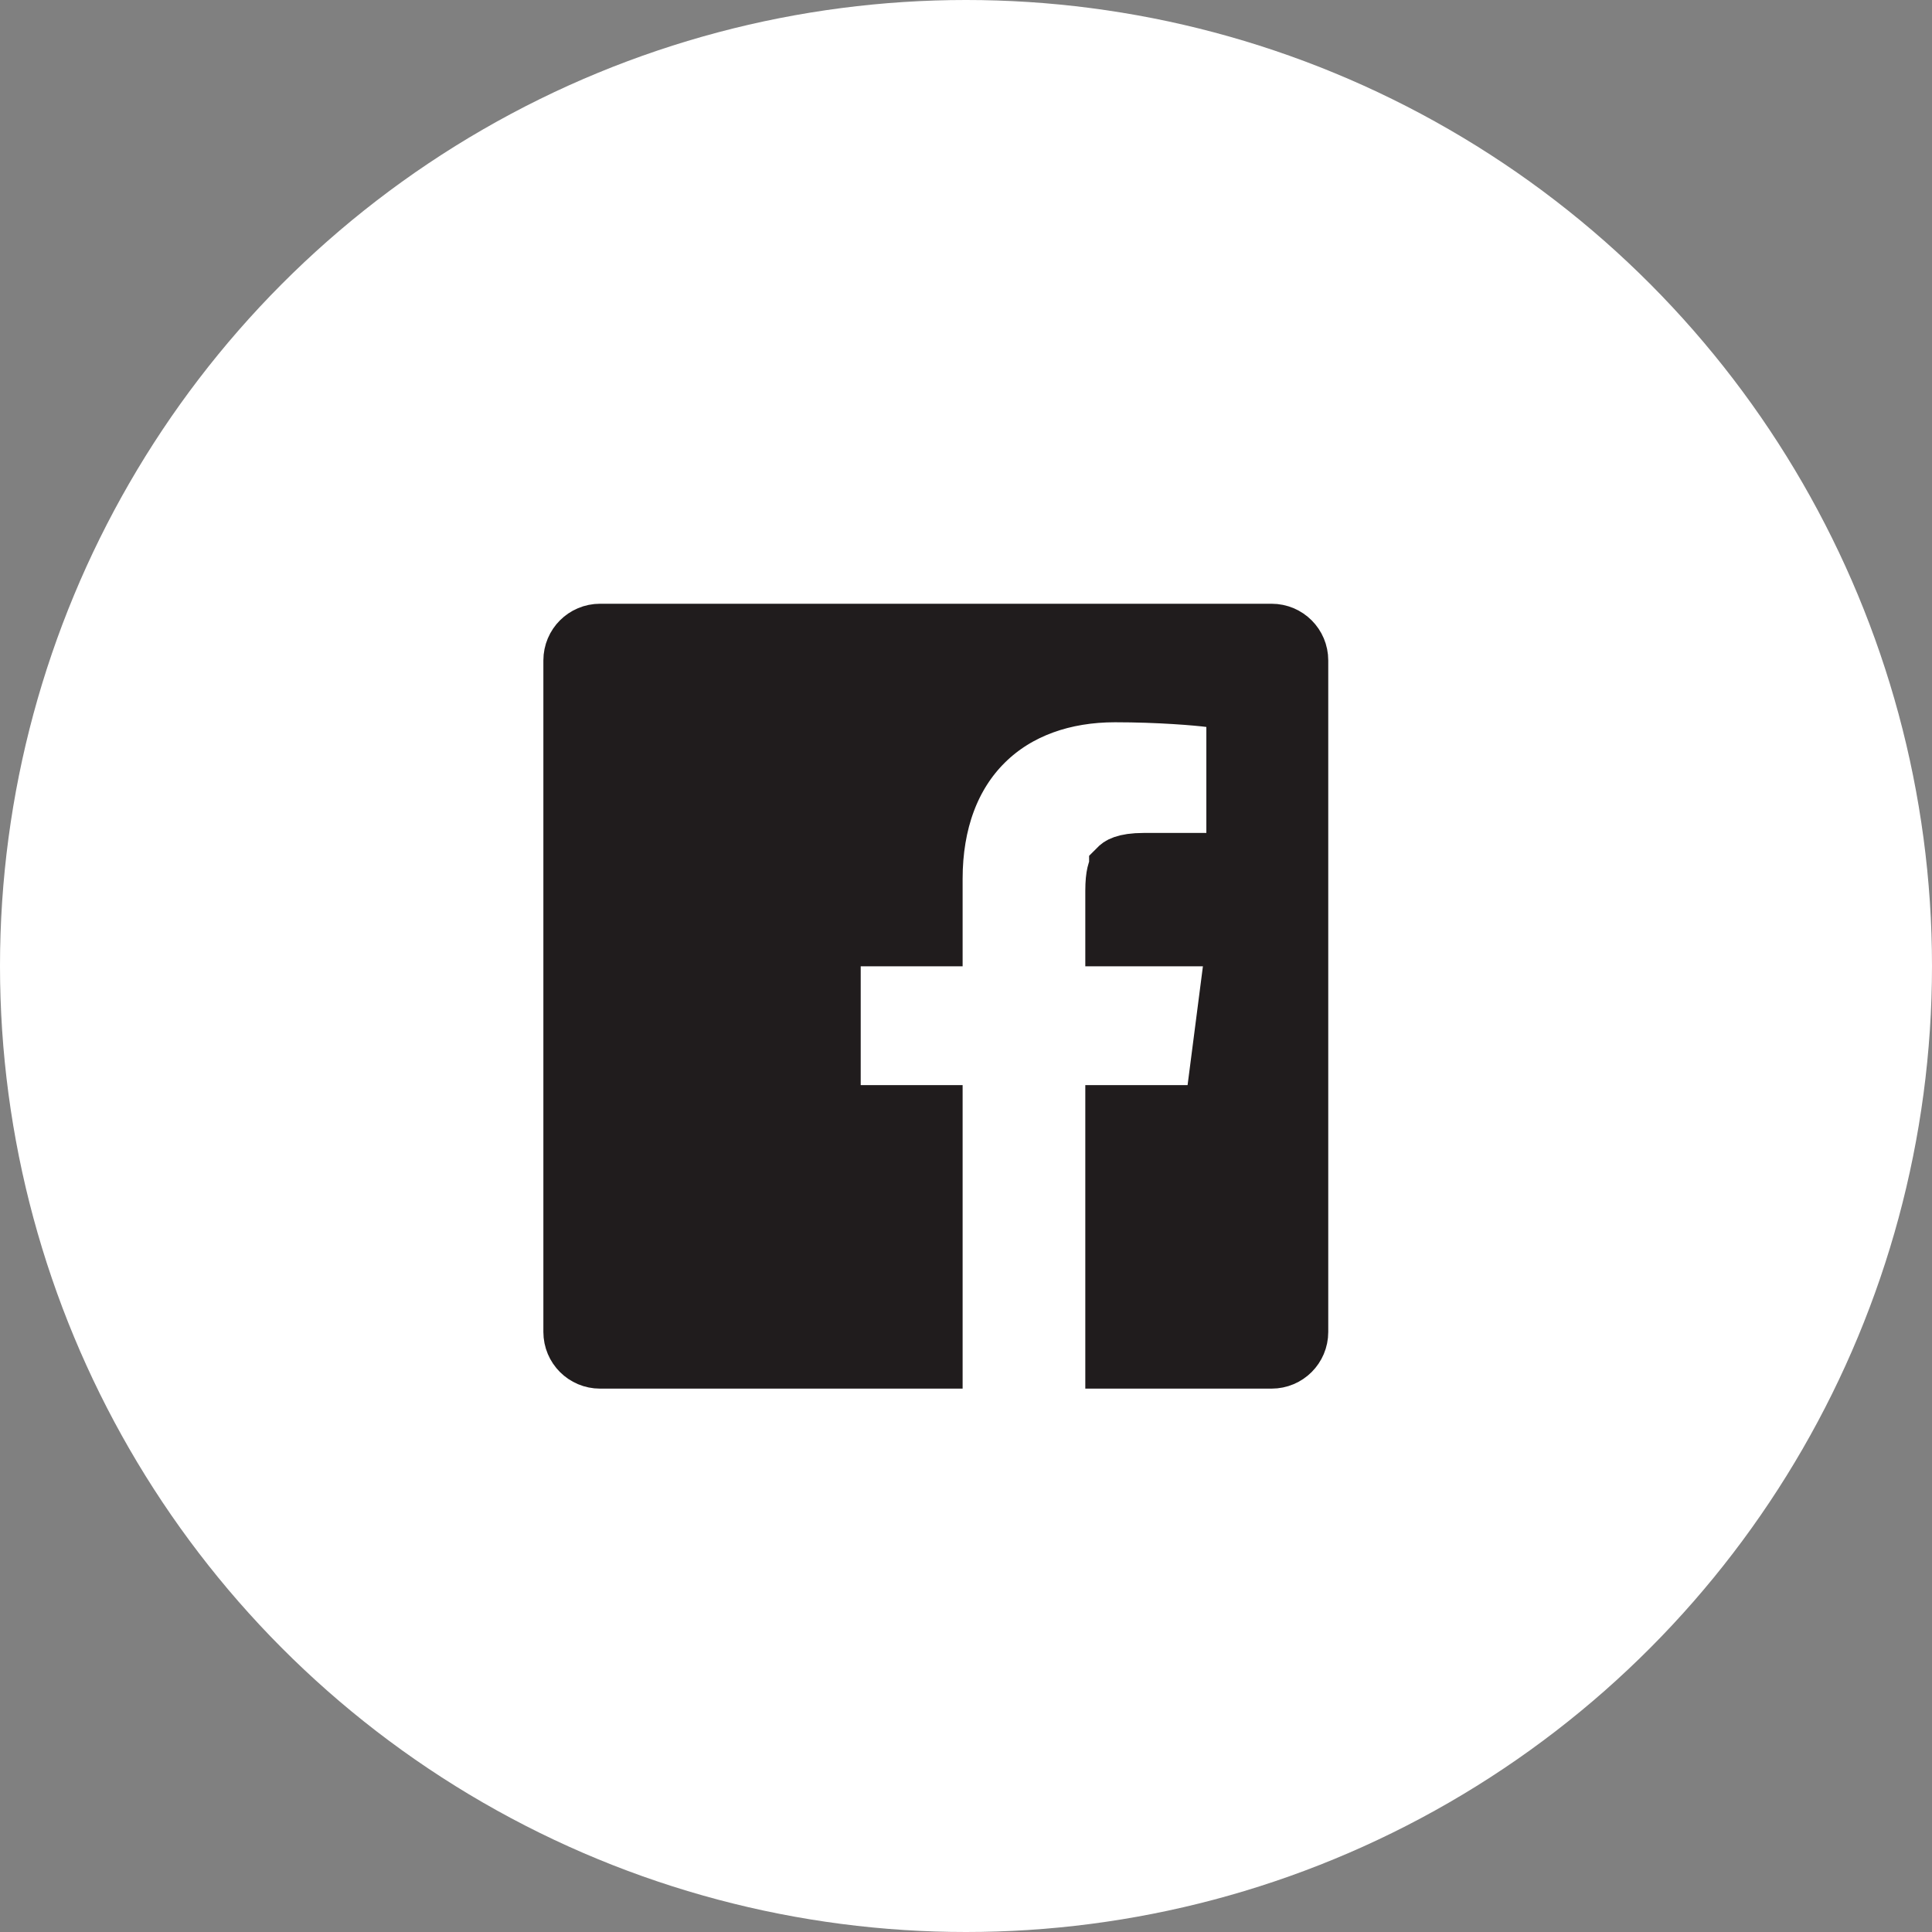
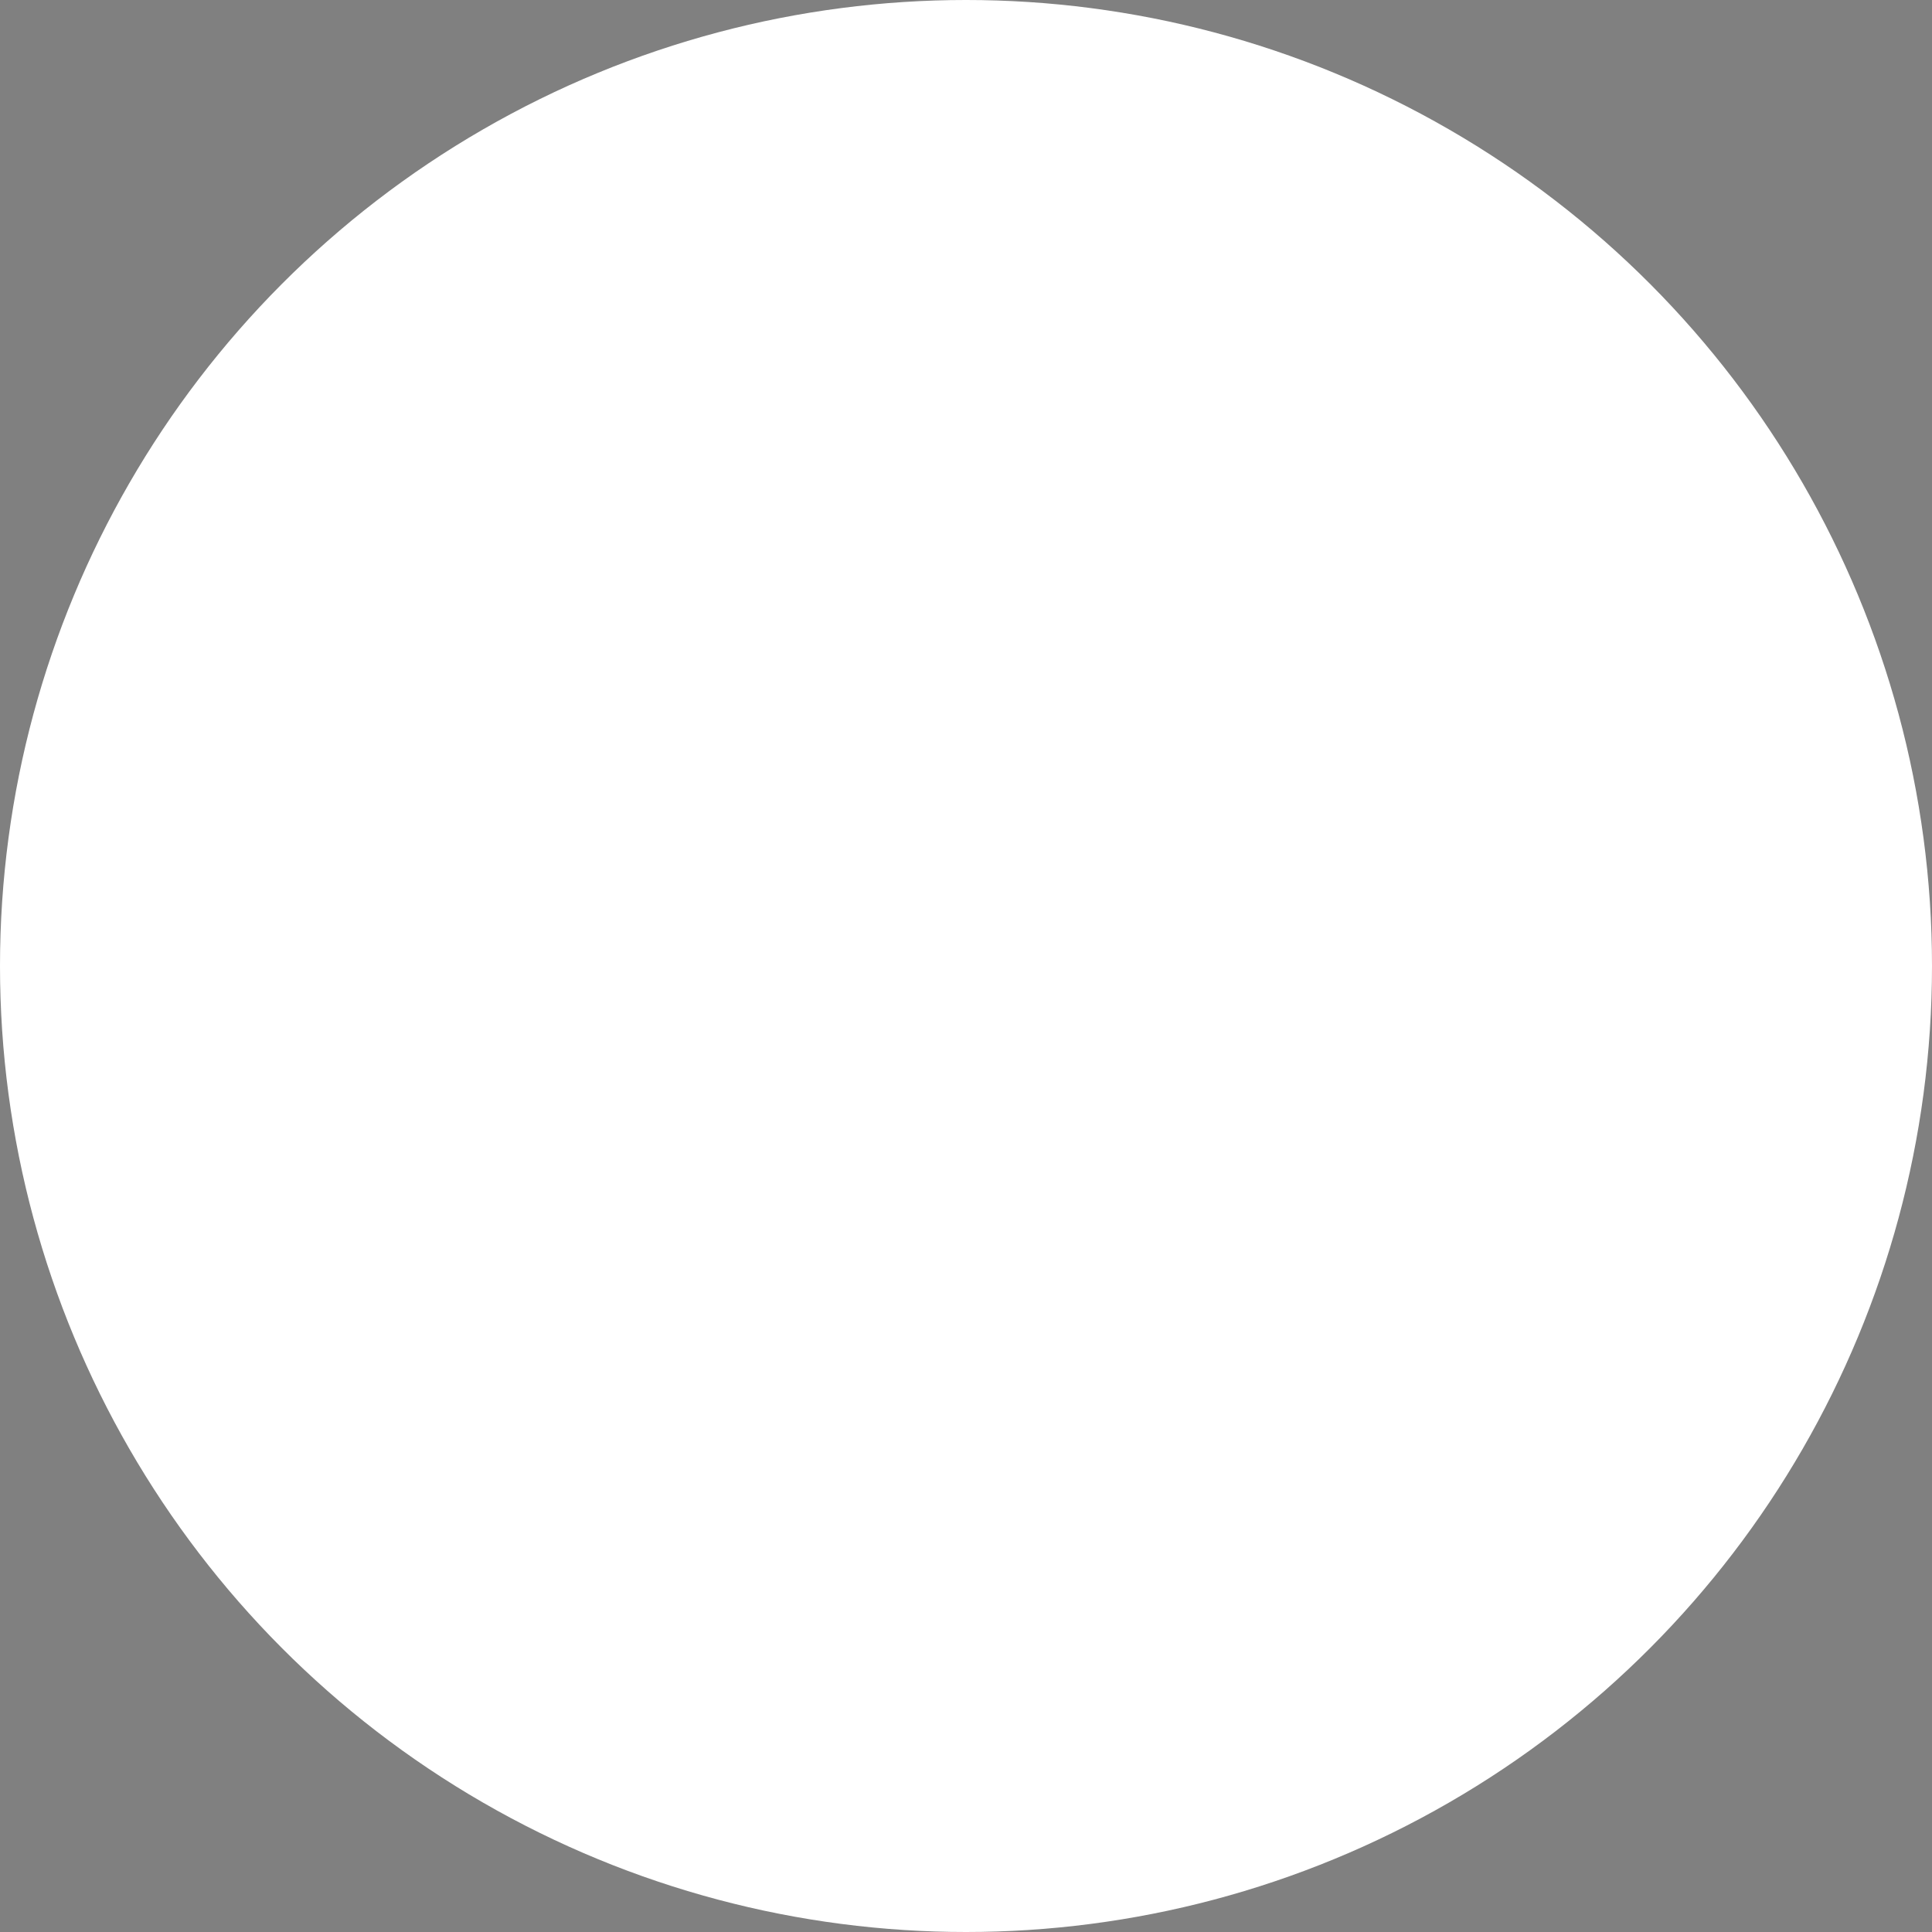
<svg xmlns="http://www.w3.org/2000/svg" width="32" height="32" viewBox="0 0 32 32" fill="none">
  <rect x="0" y="0" width="32" height="32" fill="#808080" stroke="none" />
  <circle cx="16" cy="16" r="16" fill="white" />
-   <path d="M18.476 15.505V14.752C18.476 14.489 18.518 14.407 18.539 14.383L18.539 14.382C18.545 14.376 18.611 14.296 18.948 14.296H19.981H20.481V13.796V12.041V11.603L20.047 11.545C19.843 11.518 19.204 11.463 18.468 11.463C17.617 11.463 16.849 11.725 16.293 12.275C15.735 12.826 15.444 13.614 15.444 14.557V15.505H14.256H13.756V16.005V17.973V18.473H14.256H15.444V22.5H9.938C9.696 22.5 9.5 22.304 9.5 22.062V10.938C9.5 10.696 9.696 10.5 9.938 10.5H21.062C21.304 10.5 21.5 10.696 21.5 10.938V22.062C21.5 22.304 21.304 22.5 21.062 22.5H18.476V18.473H19.67H20.11L20.166 18.037L20.42 16.069L20.493 15.505H19.924H18.476Z" fill="#201C1D" stroke="#201C1D" />
</svg>